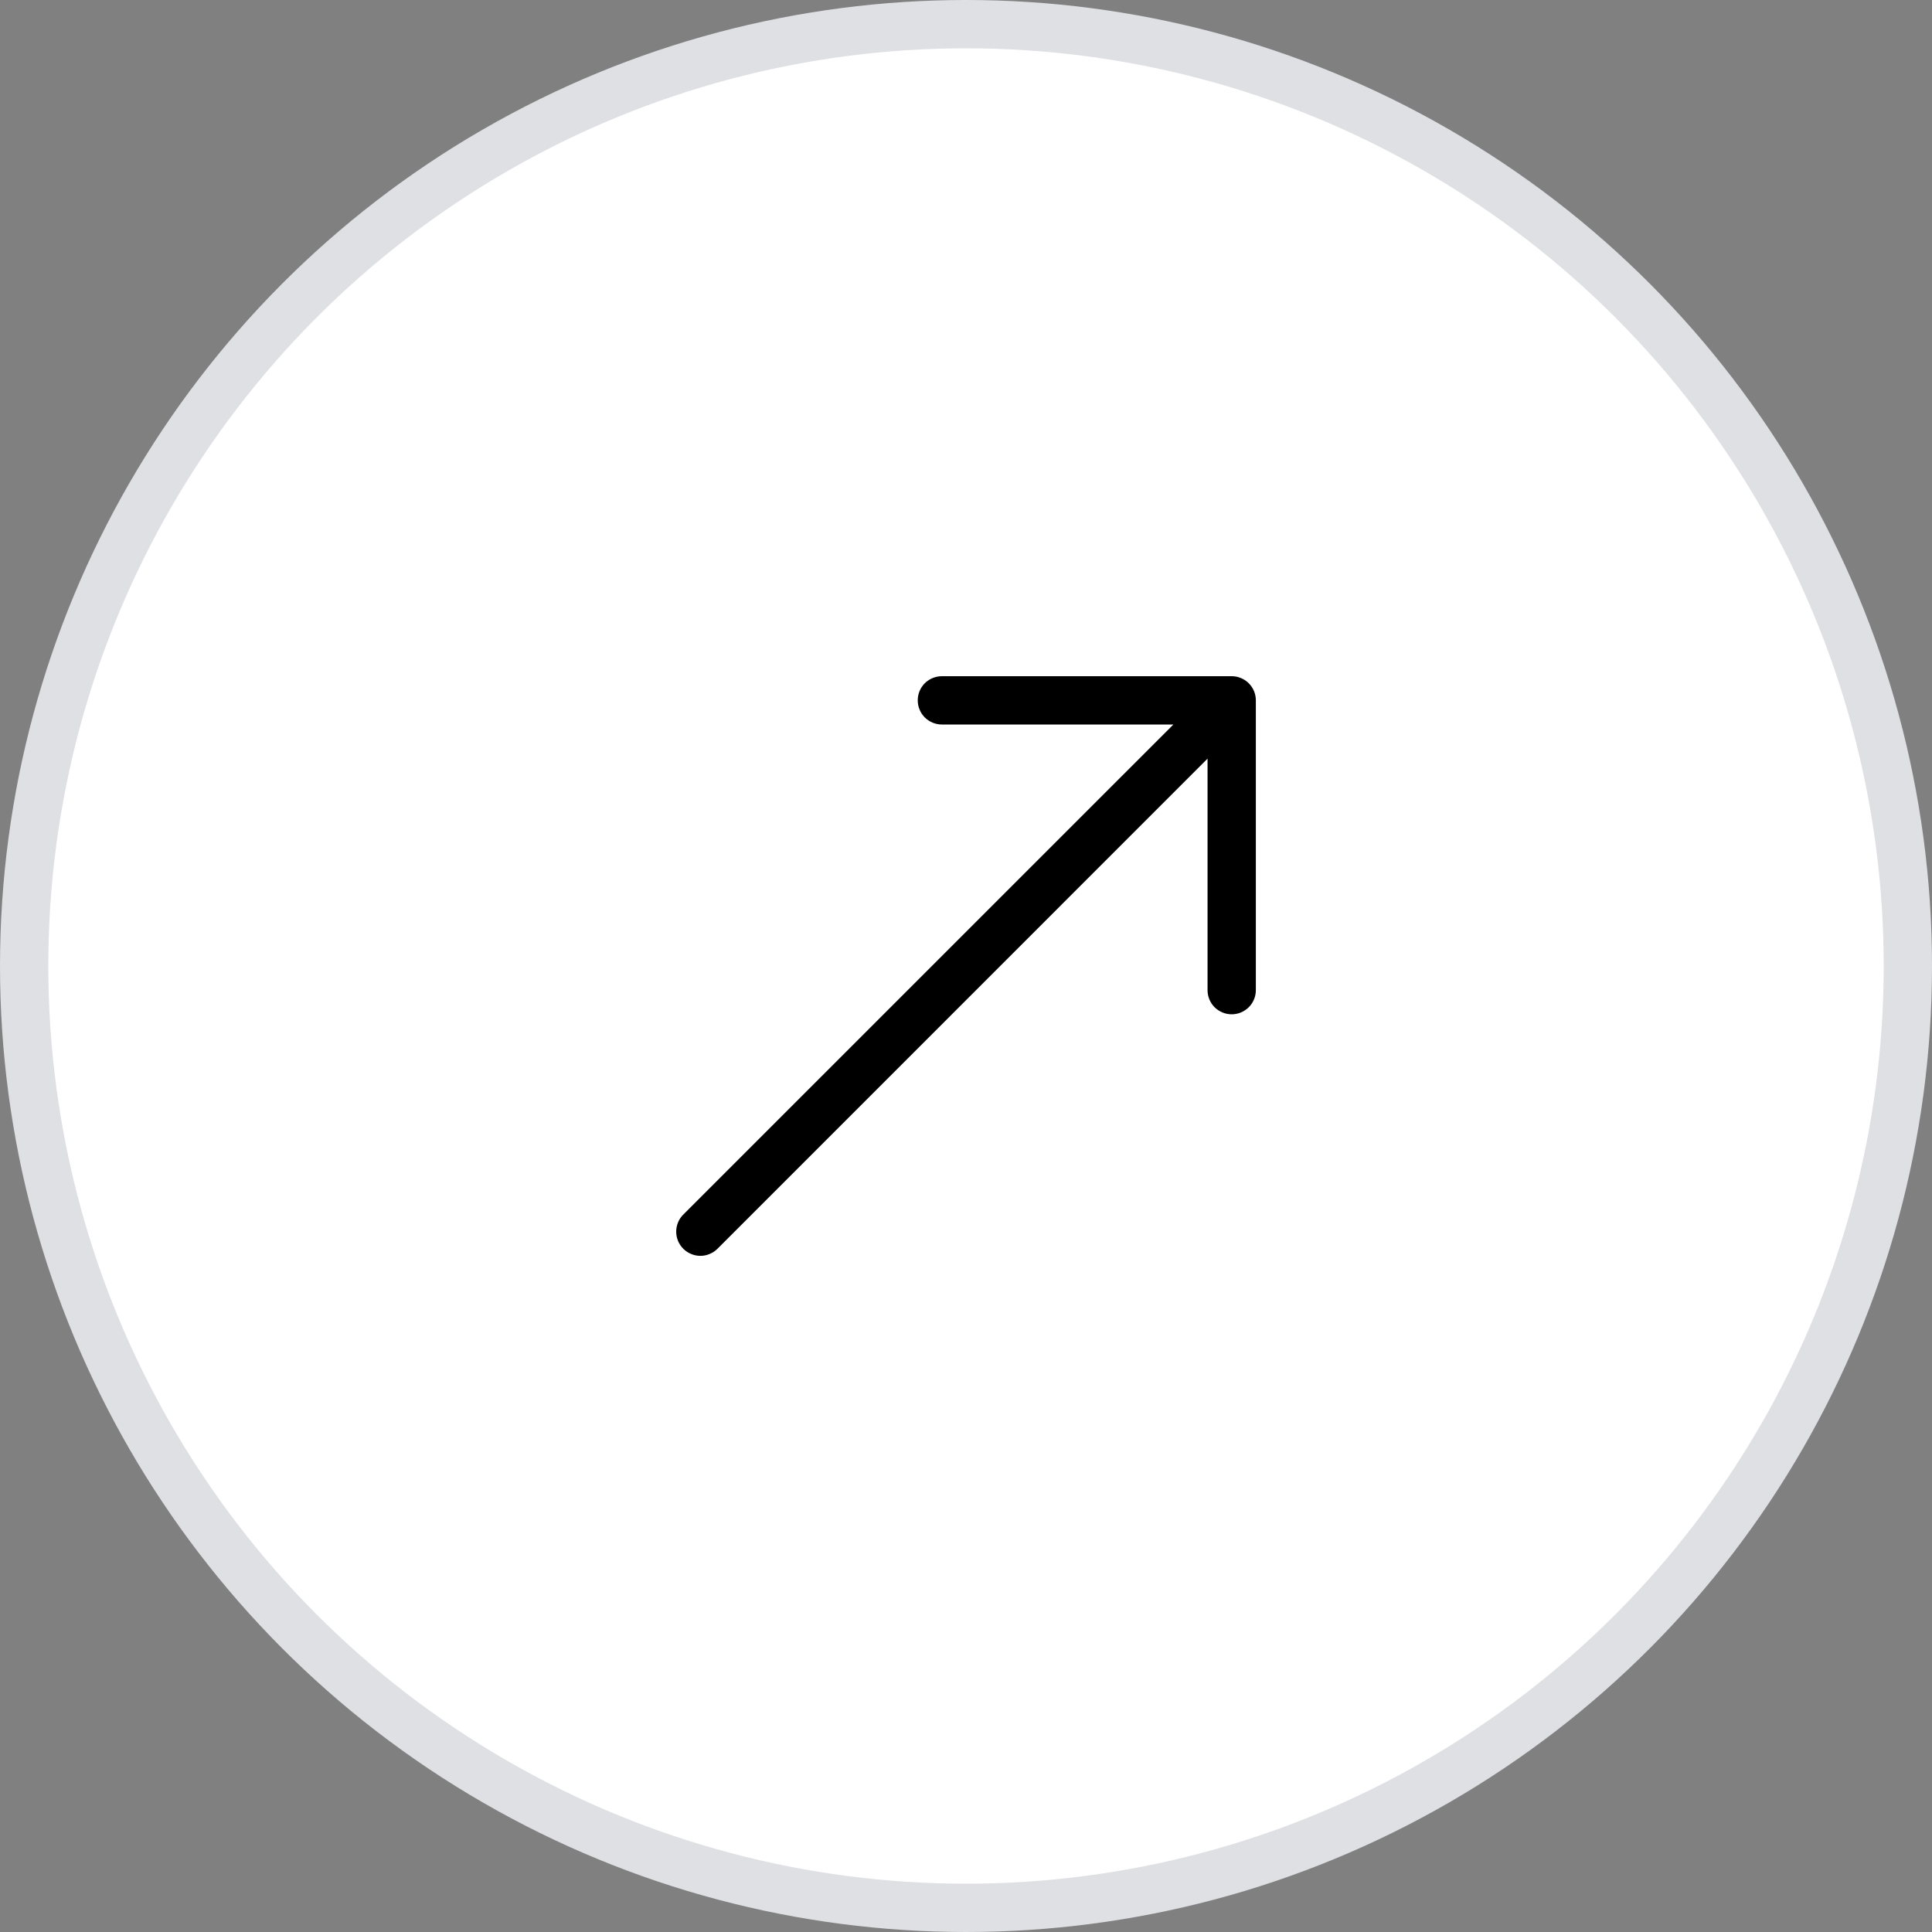
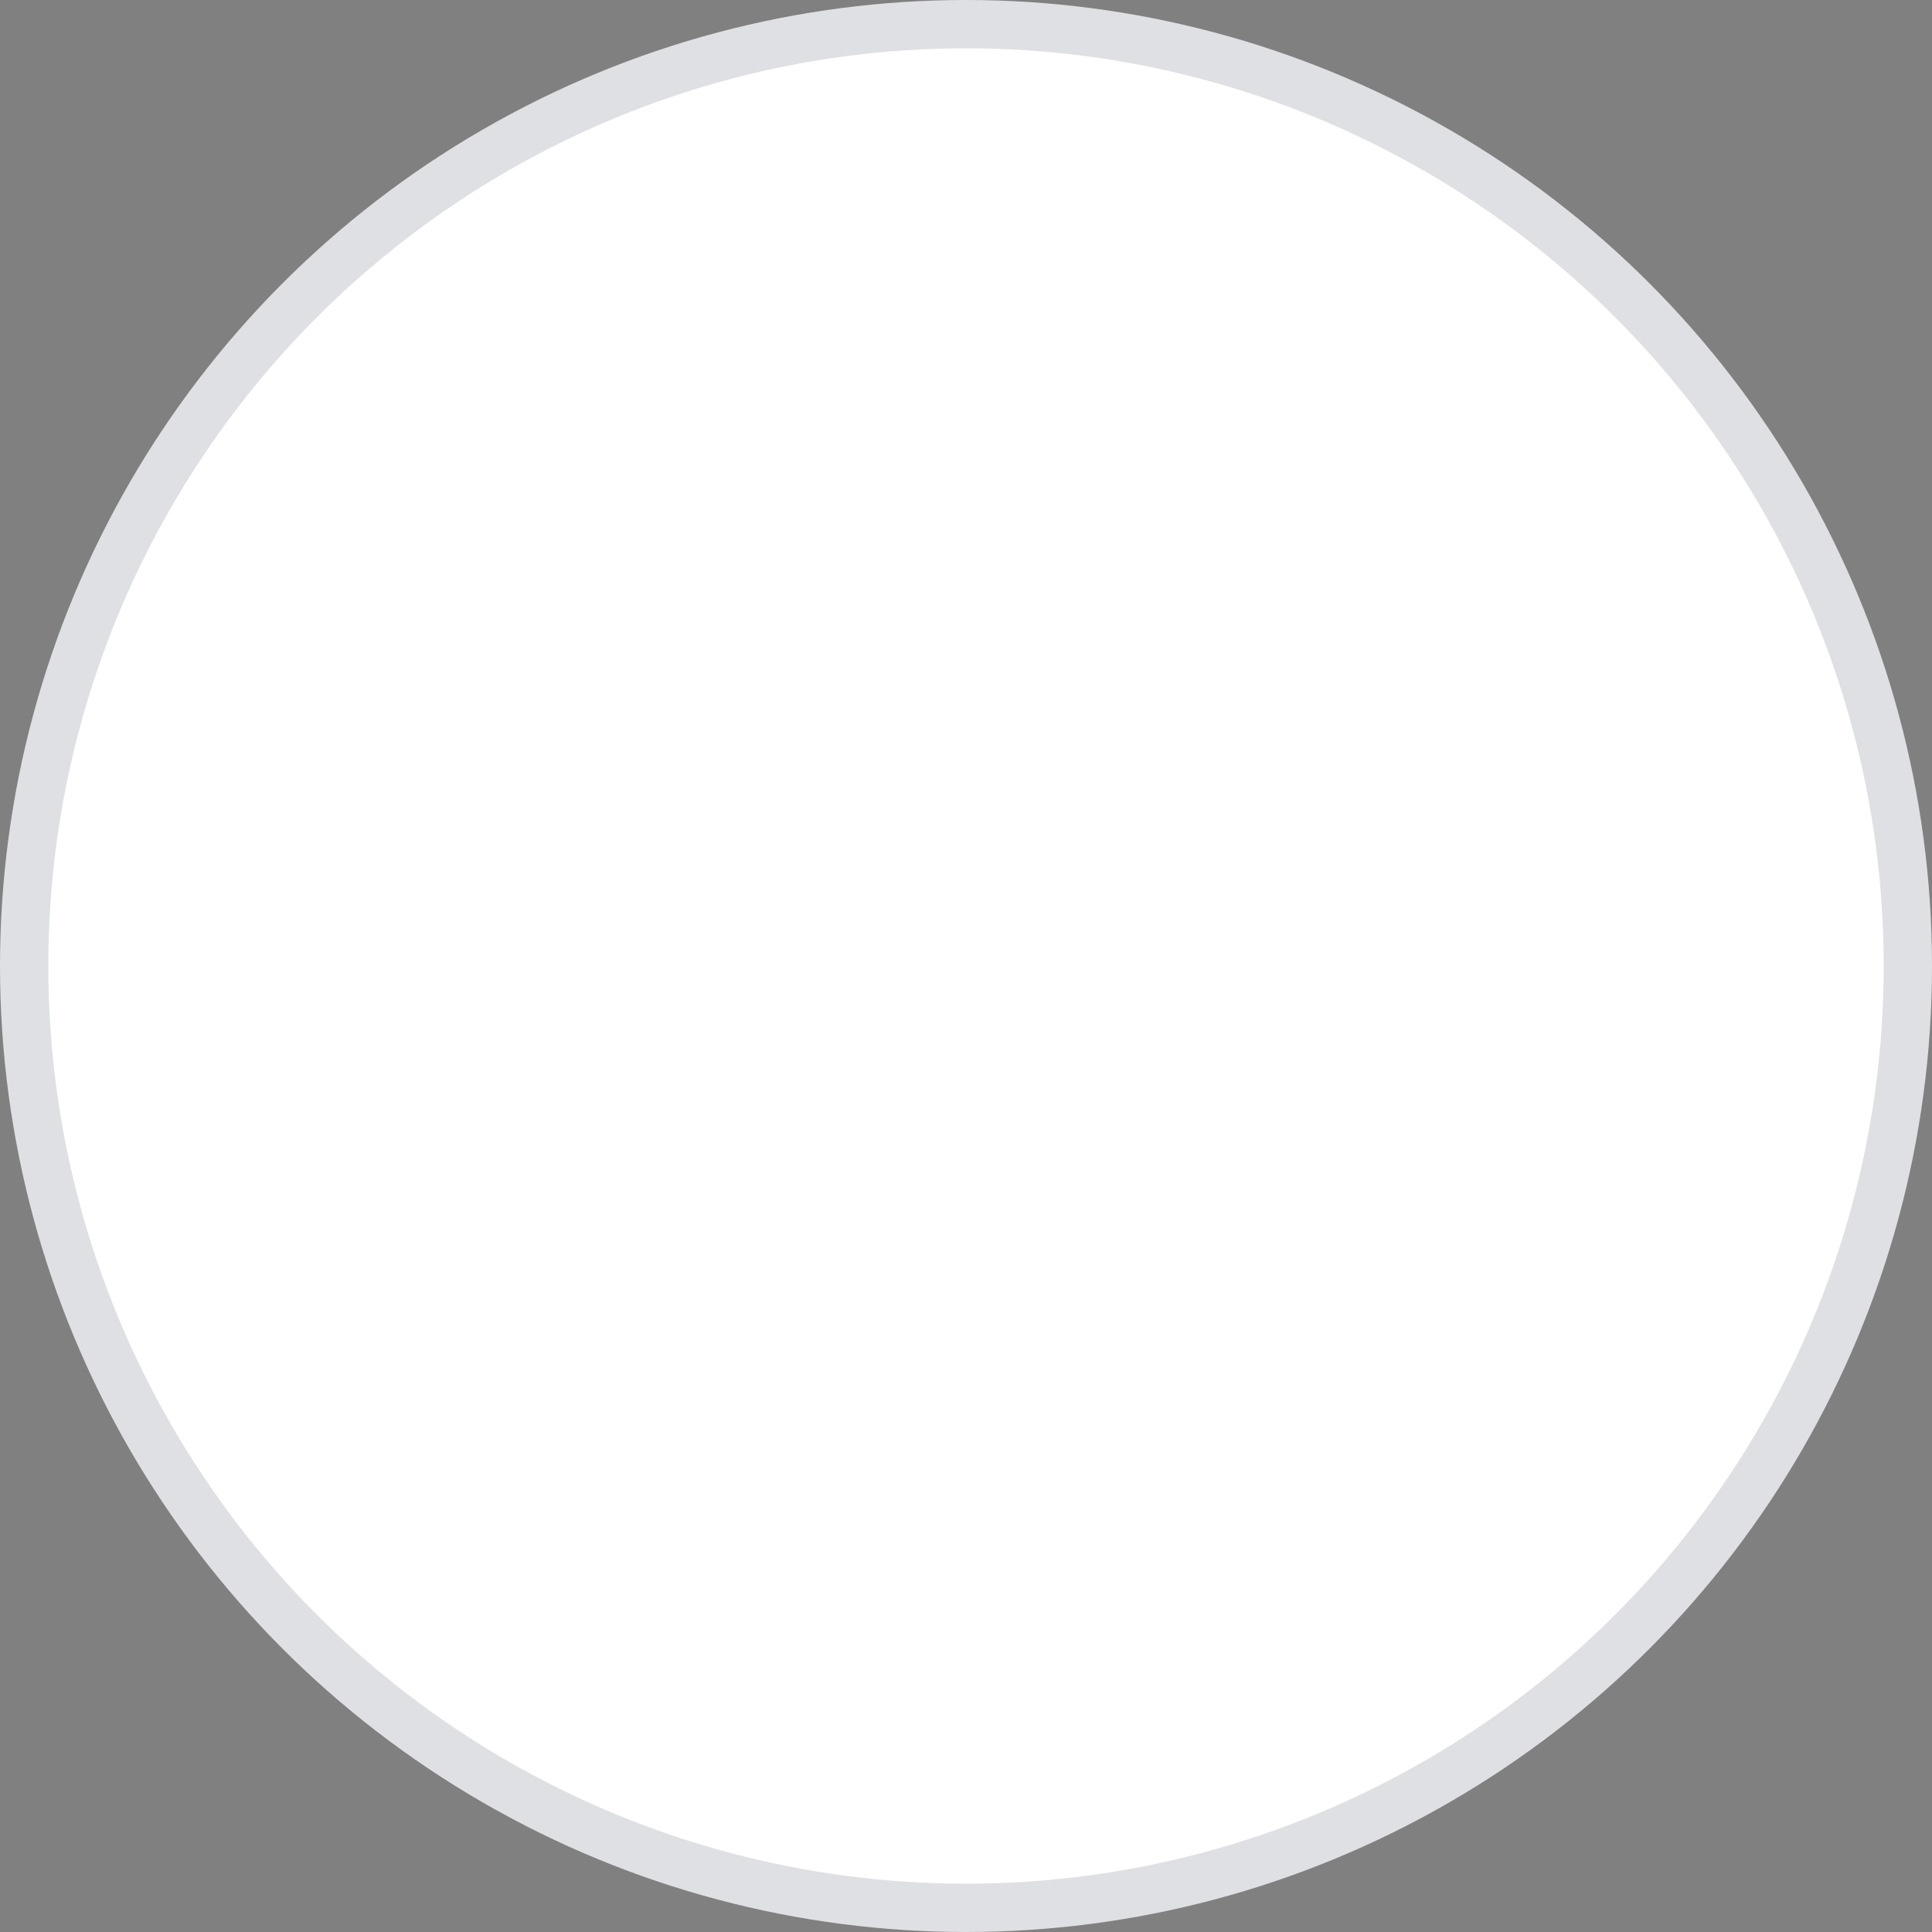
<svg xmlns="http://www.w3.org/2000/svg" width="40" height="40" viewBox="0 0 40 40" fill="none">
  <rect x="0" y="0" width="40" height="40" fill="#808080" stroke="none" />
  <circle cx="20" cy="20" r="19.5" fill="white" stroke="#DFE0E4" />
-   <path fill-rule="evenodd" clip-rule="evenodd" d="M26.001 14.5C26.001 14.367 25.948 14.24 25.854 14.146C25.76 14.053 25.633 14 25.501 14H19.501C19.368 14 19.241 14.053 19.147 14.146C19.053 14.24 19.001 14.367 19.001 14.5C19.001 14.633 19.053 14.76 19.147 14.854C19.241 14.947 19.368 15 19.501 15H24.294L14.147 25.146C14.1 25.192 14.063 25.248 14.038 25.308C14.013 25.369 14 25.434 14 25.5C14 25.566 14.013 25.631 14.038 25.692C14.063 25.752 14.1 25.808 14.147 25.854C14.193 25.901 14.248 25.937 14.309 25.962C14.37 25.988 14.435 26.001 14.501 26.001C14.566 26.001 14.632 25.988 14.692 25.962C14.753 25.937 14.808 25.901 14.855 25.854L25.001 15.707V20.5C25.001 20.633 25.053 20.76 25.147 20.854C25.241 20.947 25.368 21 25.501 21C25.633 21 25.76 20.947 25.854 20.854C25.948 20.76 26.001 20.633 26.001 20.5V14.5Z" fill="black" />
</svg>